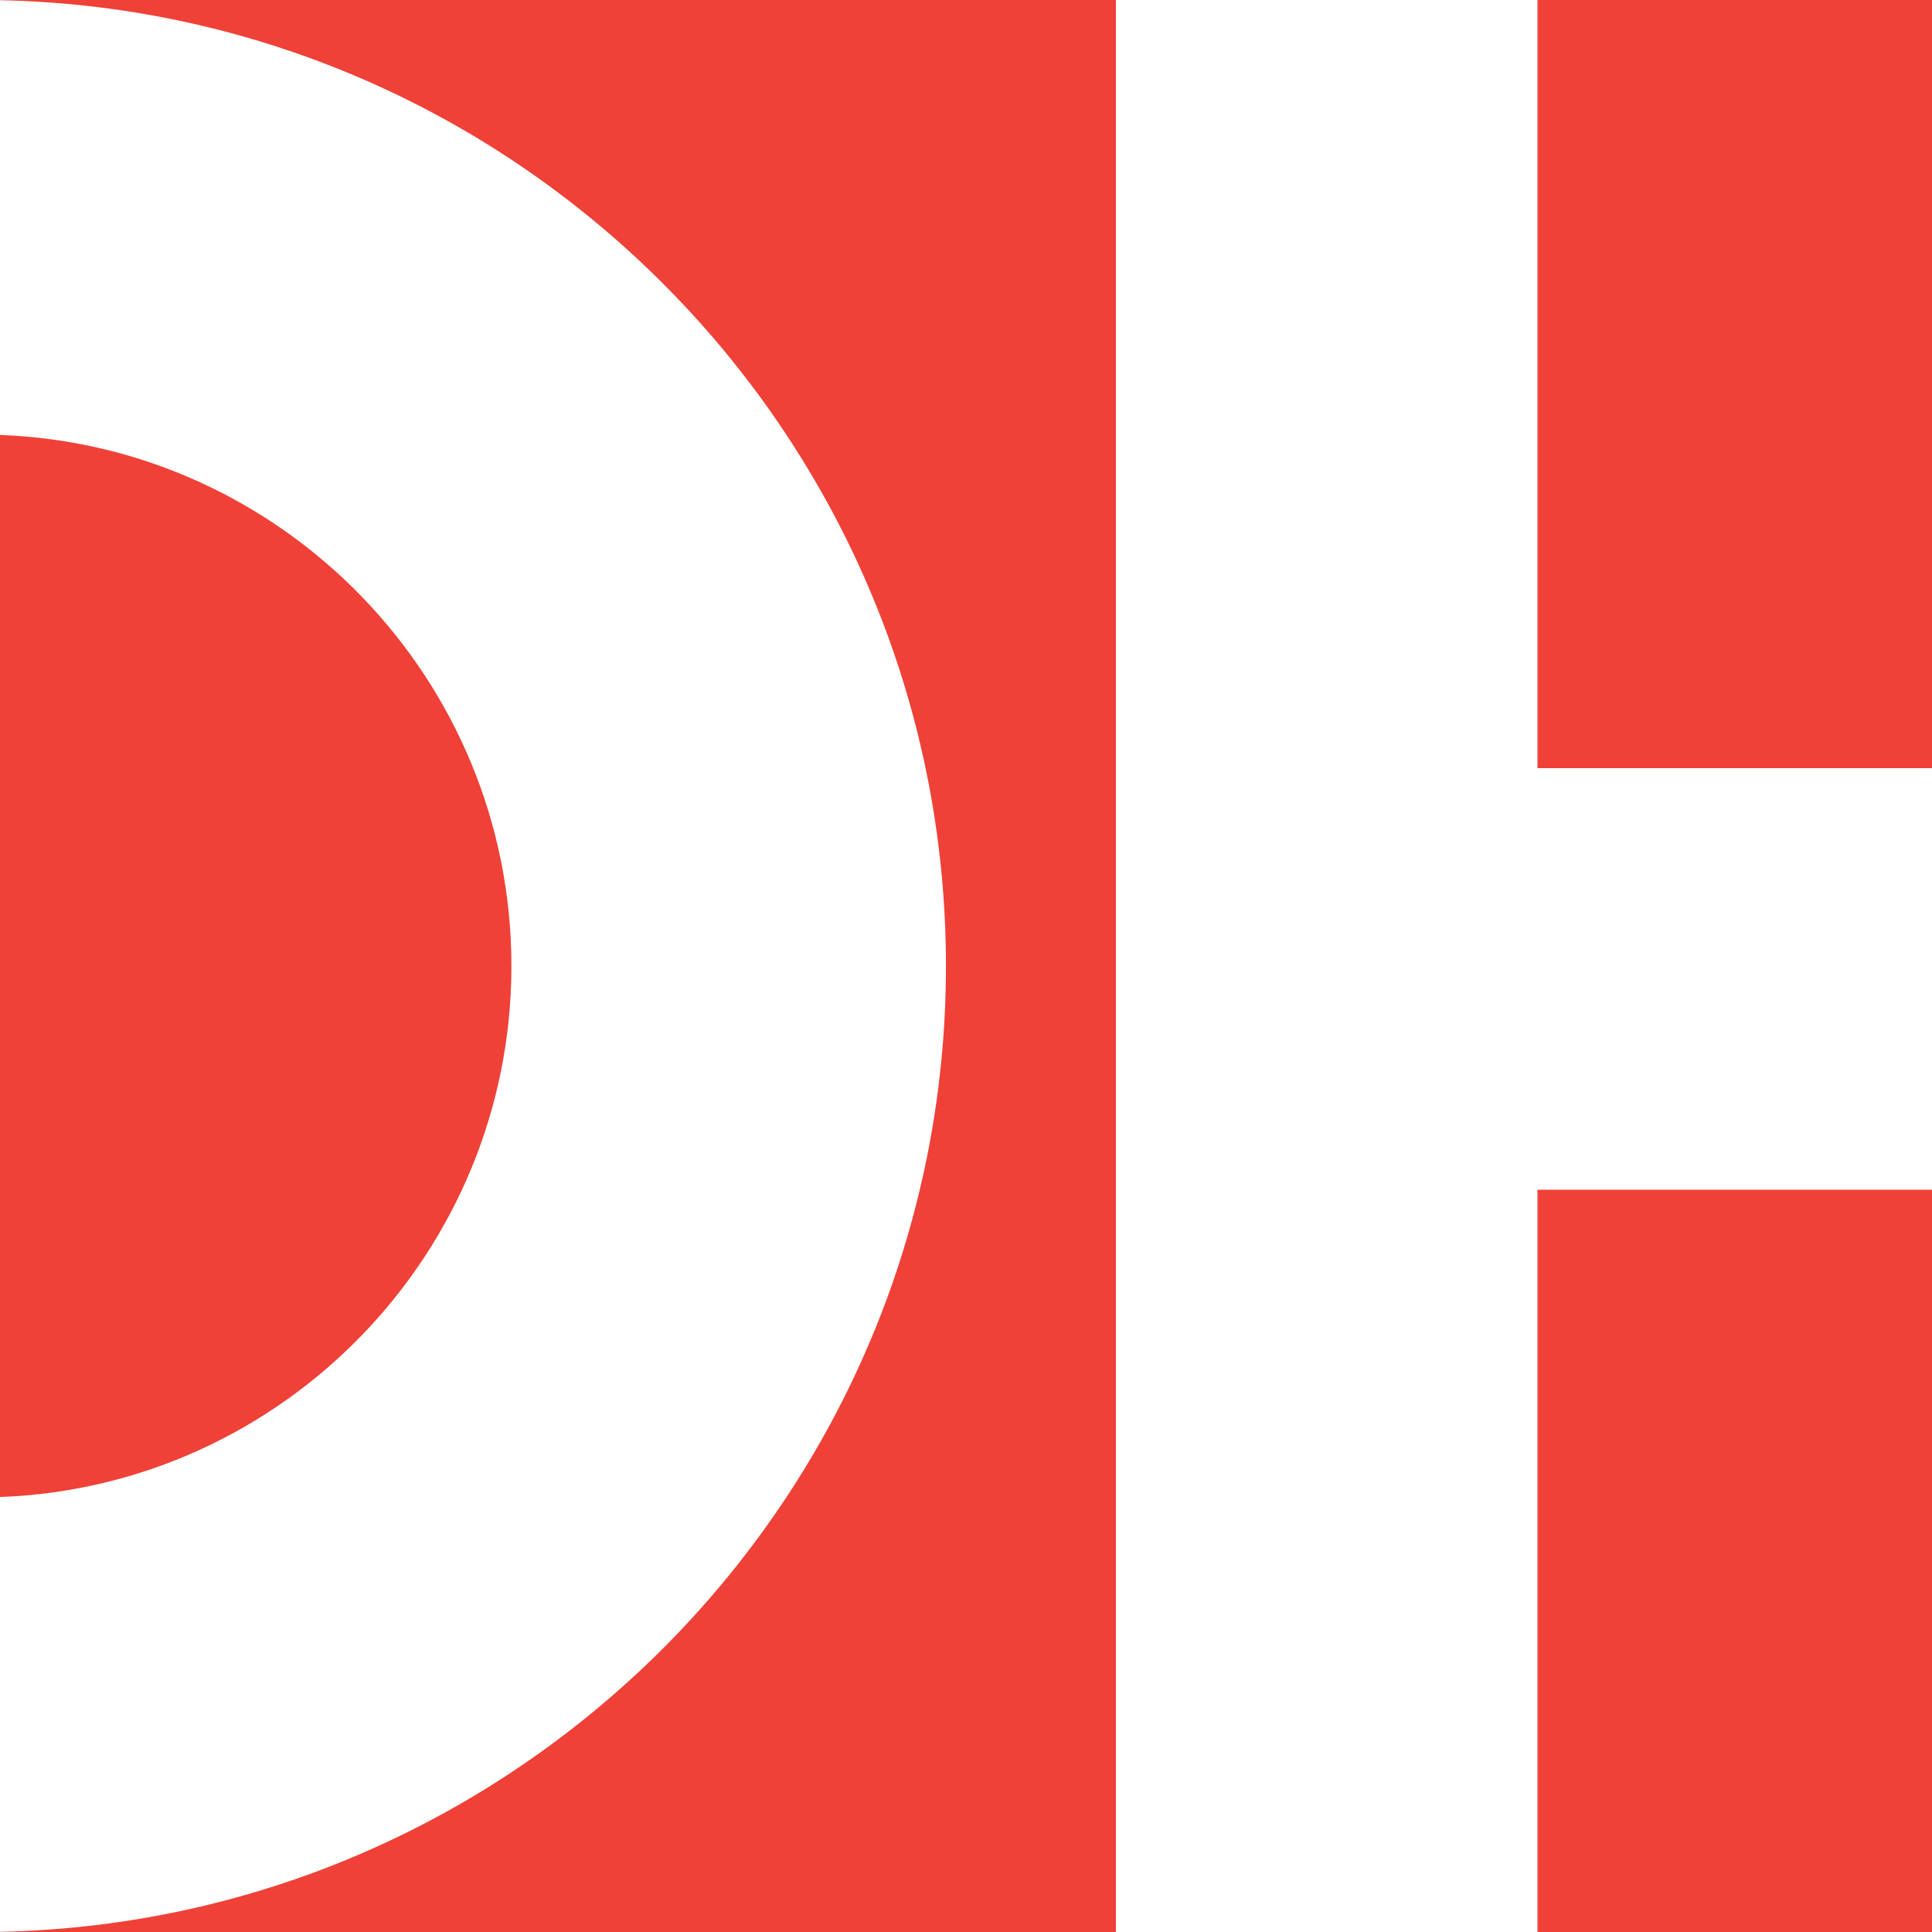
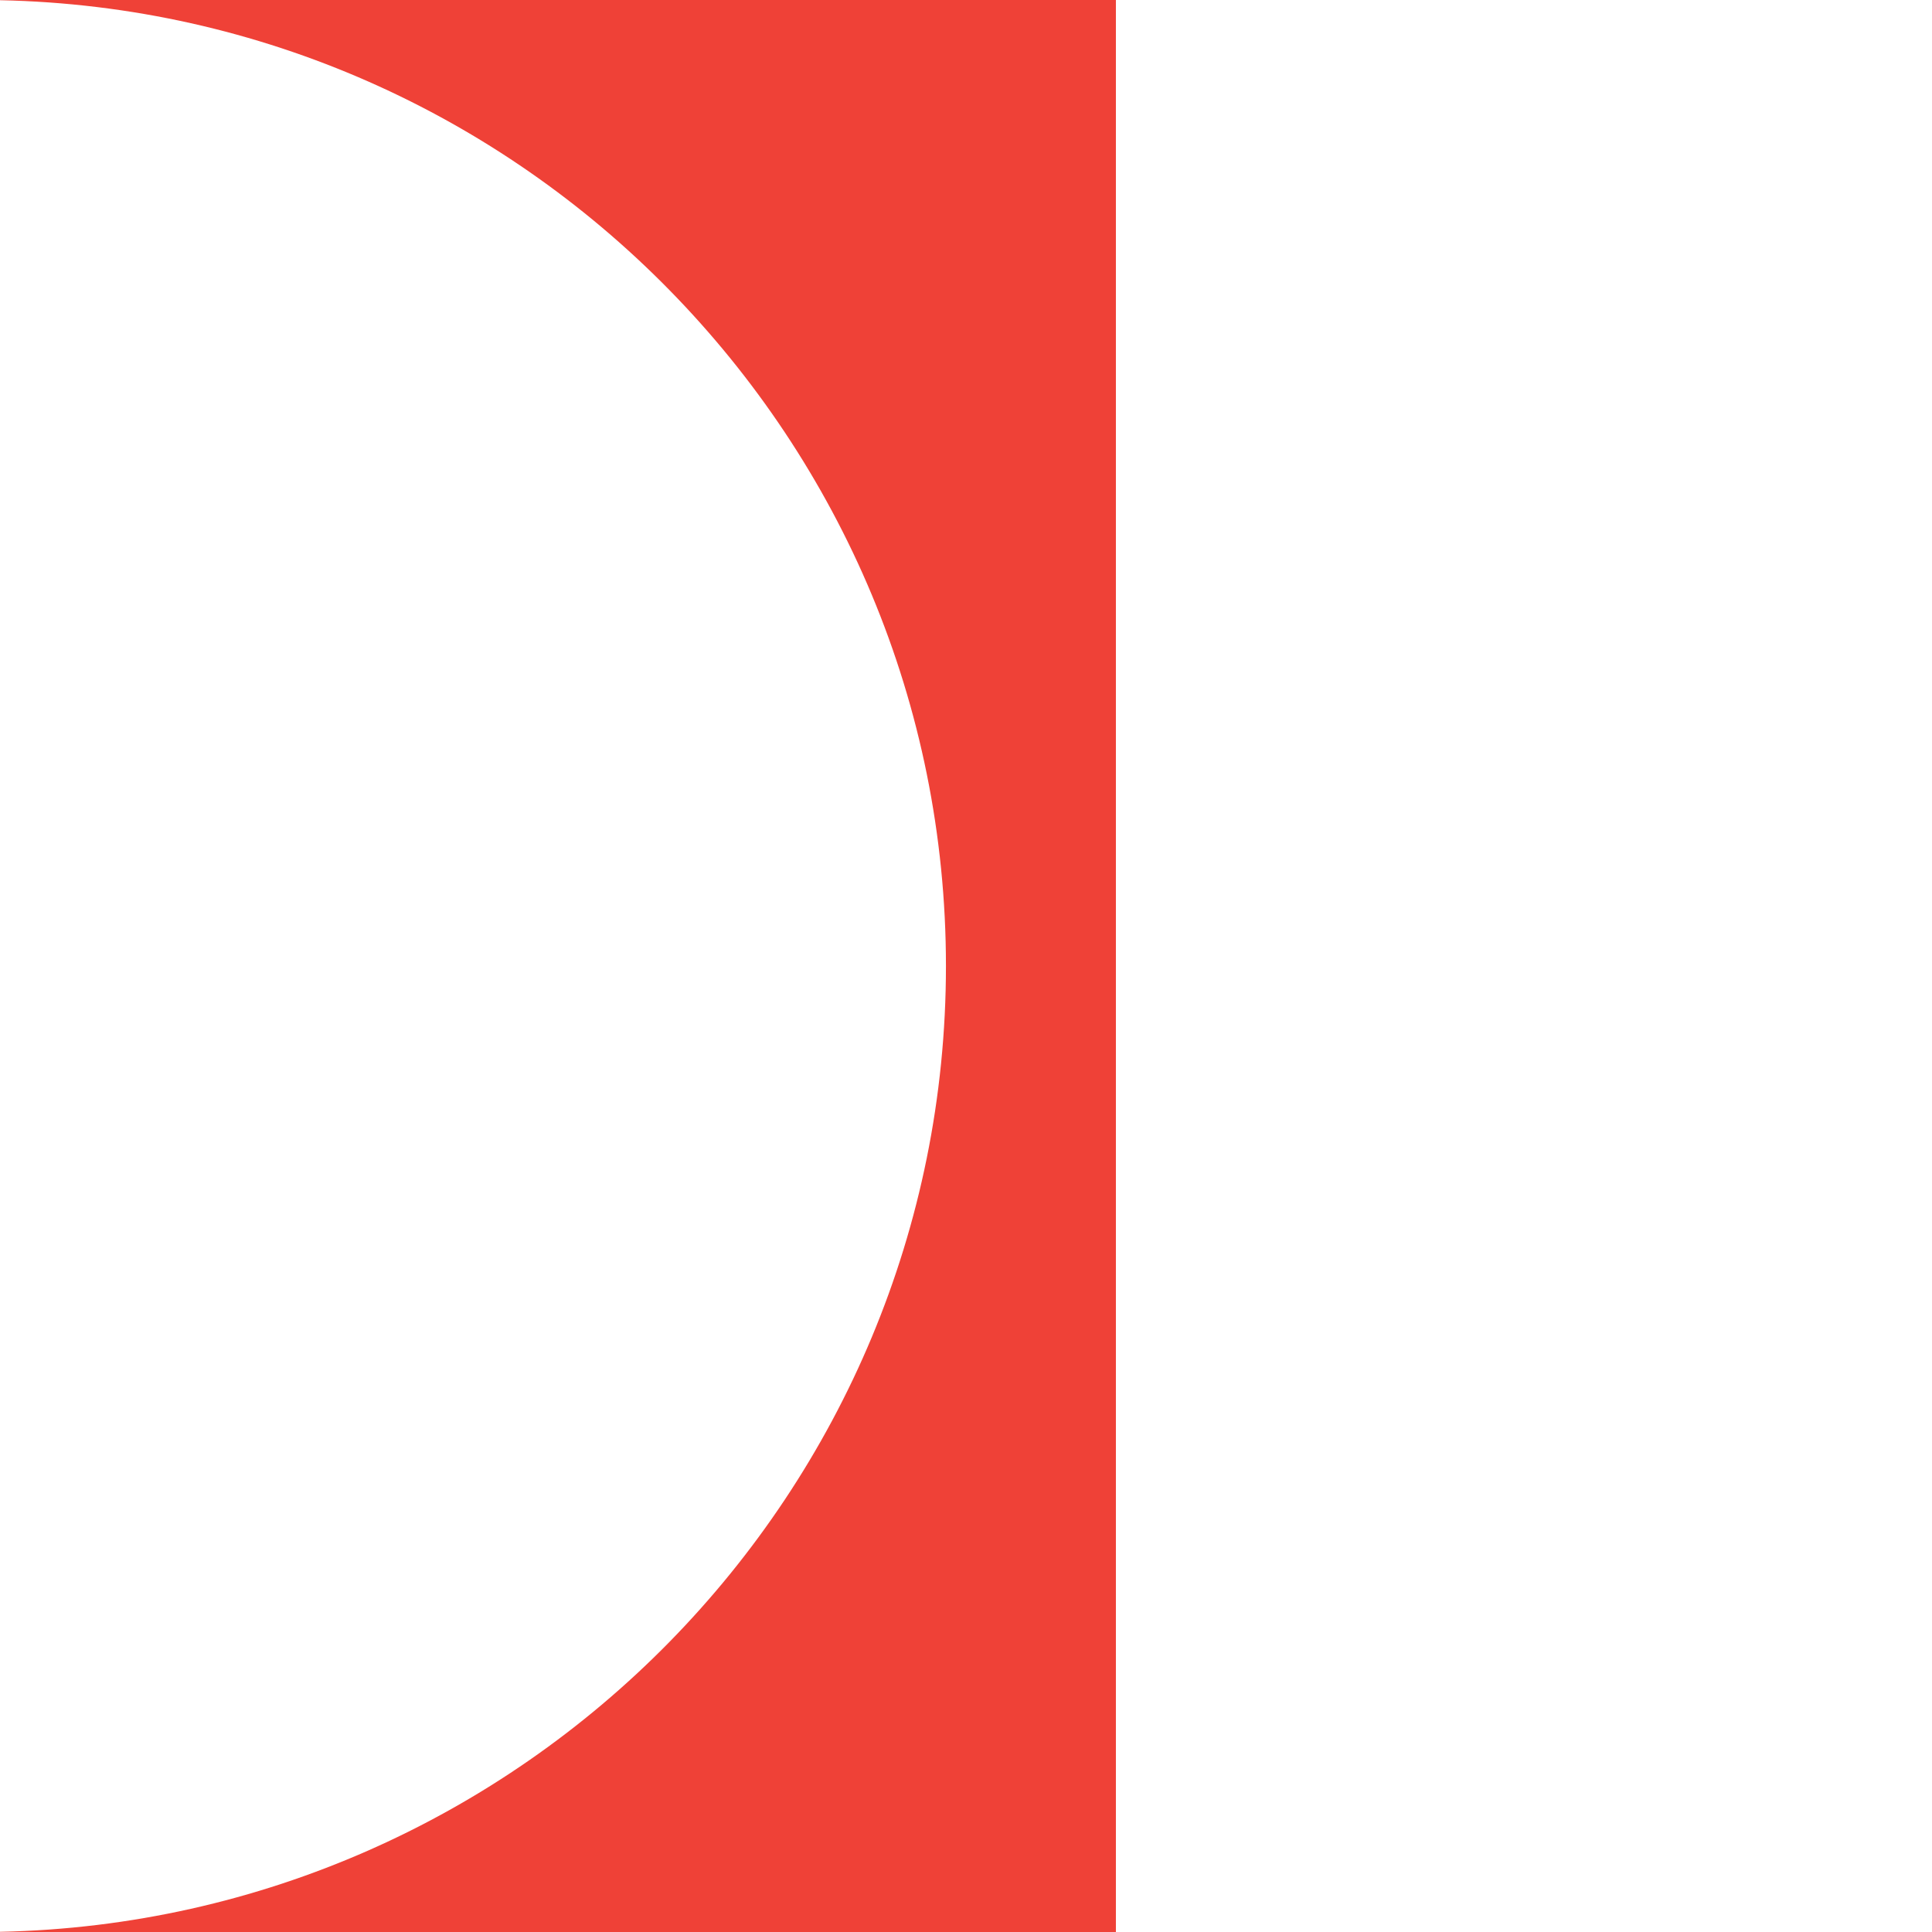
<svg xmlns="http://www.w3.org/2000/svg" xmlns:xlink="http://www.w3.org/1999/xlink" version="1.1" width="1024" height="1024">
  <svg version="1.1" x="0px" y="0px" viewBox="0 0 1024 1024" style="enable-background:new 0 0 1024 1024;" xml:space="preserve">
    <style type="text/css"> .st0{clip-path:url(#SVGID_00000072965289631795340560000006130876014426060727_);fill:#151856;} .st1{clip-path:url(#SVGID_00000072965289631795340560000006130876014426060727_);} .st2{fill:#ED4136;} .st3{fill:#FFFFFF;} .st4{fill:#00ACED;} .st5{clip-path:url(#SVGID_00000003085170588974951960000005993735732822924949_);fill:#DB5041;} .st6{opacity:0.3;clip-path:url(#SVGID_00000003085170588974951960000005993735732822924949_);fill:url(#SVGID_00000087384979068653249830000017775945570593819269_);} .st7{opacity:0.3;clip-path:url(#SVGID_00000003085170588974951960000005993735732822924949_);fill:url(#SVGID_00000164479671098774987770000009547452700590968504_);} .st8{opacity:0.3;clip-path:url(#SVGID_00000003085170588974951960000005993735732822924949_);fill:url(#SVGID_00000108995985460117127080000018145342272763489703_);} .st9{opacity:0.3;clip-path:url(#SVGID_00000003085170588974951960000005993735732822924949_);fill:url(#SVGID_00000103227947807786133430000008657478069399473805_);} .st10{opacity:0.3;clip-path:url(#SVGID_00000003085170588974951960000005993735732822924949_);fill:url(#SVGID_00000058588626702437778680000000033274290838323376_);} .st11{clip-path:url(#SVGID_00000052091347944600365810000018255583594691421607_);fill:#141A3F;} .st12{opacity:0.3;clip-path:url(#SVGID_00000052091347944600365810000018255583594691421607_);fill:url(#SVGID_00000117644612464317997930000009072242956493717900_);} .st13{opacity:0.3;clip-path:url(#SVGID_00000052091347944600365810000018255583594691421607_);fill:url(#SVGID_00000154405894746962210940000007821019845241494711_);} .st14{opacity:0.3;clip-path:url(#SVGID_00000052091347944600365810000018255583594691421607_);fill:url(#SVGID_00000046322556007571806410000016452970625849100698_);} .st15{opacity:0.3;clip-path:url(#SVGID_00000052091347944600365810000018255583594691421607_);fill:url(#SVGID_00000006675202177223919360000005789353655750001298_);} .st16{opacity:0.3;clip-path:url(#SVGID_00000052091347944600365810000018255583594691421607_);fill:url(#SVGID_00000096770037712847404840000015726594639265200274_);} .st17{clip-path:url(#SVGID_00000093165859328046705920000006651443411897684878_);fill:#151856;} .st18{clip-path:url(#SVGID_00000093165859328046705920000006651443411897684878_);} .st19{fill:#1E295B;} .st20{fill:url(#SVGID_00000016771429039942952860000017621830353765925794_);} .st21{fill:url(#SVGID_00000158738661331694522250000015508320491851600554_);} .st22{fill:url(#SVGID_00000183936839133711234620000007301178887184183691_);} .st23{fill:url(#SVGID_00000147217990898988068550000008594897866330143879_);} .st24{fill:url(#SVGID_00000099633101553401301640000012901051662456750764_);} .st25{fill:url(#SVGID_00000035526720694936404640000012268183422279337128_);} .st26{fill:url(#SVGID_00000128472306918129638570000004343340813465046422_);} .st27{fill:url(#SVGID_00000148628908337542626970000010526952198915055794_);} .st28{fill:url(#SVGID_00000058569915877668618210000011930703446746665141_);} .st29{fill:url(#SVGID_00000149370652713768653750000007233434690715131314_);} .st30{fill:url(#SVGID_00000062893372823047532110000000168904475148723343_);} .st31{fill:url(#SVGID_00000120556930819355715300000011361220702391612581_);} .st32{fill:url(#SVGID_00000163758891601611103470000004335571608546754946_);} .st33{fill:url(#SVGID_00000139984601887067694170000010139170443522445186_);} .st34{fill:url(#SVGID_00000160880390431516038270000003613657439888417961_);} .st35{fill:#151856;} .st36{fill:#EE4136;} .st37{fill:url(#SVGID_00000163072097080979296340000005742130398304976005_);} .st38{fill:url(#SVGID_00000010310347774009345200000000124035814814816672_);} .st39{fill:url(#SVGID_00000007408091102123383110000012177711563698834074_);} .st40{fill:url(#SVGID_00000038405140051273374180000008273618324697554591_);} .st41{fill:url(#SVGID_00000077304425483175780760000000484410903215638423_);} .st42{fill:url(#SVGID_00000096029956773667337620000012496848133222971052_);} .st43{fill:url(#SVGID_00000163772167802172193810000009715148848625447853_);} .st44{fill:url(#SVGID_00000120533490297955509440000000353091084508063631_);} .st45{fill:url(#SVGID_00000047050179856400021450000017478535938176494506_);} .st46{fill:url(#SVGID_00000076576309070039256130000014376091746701511825_);} .st47{fill:url(#SVGID_00000103233837644516050360000013704064293354880701_);} .st48{fill:url(#SVGID_00000044171063600223574650000008342226188532188094_);} .st49{fill:url(#SVGID_00000061456673042308013830000007896238328659342251_);} .st50{fill:url(#SVGID_00000104667313359805744150000012827213311717850284_);} .st51{fill:url(#SVGID_00000014619142851971352200000000557397502963573182_);} .st52{fill:#DB5041;} .st53{fill:#E4E5E6;} .st54{fill:#EFF0F0;} .st55{fill:#EE3D30;} .st56{clip-path:url(#SVGID_00000003812959426892488050000001921388874010886065_);} .st57{clip-path:url(#SVGID_00000121258610799554673160000006336870055845155004_);} .st58{clip-path:url(#SVGID_00000162324175943540781760000003867240631050917008_);} .st59{clip-path:url(#SVGID_00000046341158487185867670000009814068421830632367_);} .st60{clip-path:url(#SVGID_00000160159770241326246110000003786015451168436407_);fill:#151856;} .st61{clip-path:url(#SVGID_00000160159770241326246110000003786015451168436407_);} .st62{clip-path:url(#SVGID_00000114774112794489201890000006617596360407179189_);fill:#DB5041;} .st63{clip-path:url(#SVGID_00000114774112794489201890000006617596360407179189_);} .st64{clip-path:url(#SVGID_00000076570653664445651160000004142023285713248671_);fill:#DB5041;} .st65{opacity:0.3;clip-path:url(#SVGID_00000076570653664445651160000004142023285713248671_);fill:url(#SVGID_00000183951548067875155750000007720020170955479472_);} .st66{opacity:0.3;clip-path:url(#SVGID_00000076570653664445651160000004142023285713248671_);fill:url(#SVGID_00000140708438474779925370000005942598616260001672_);} .st67{opacity:0.3;clip-path:url(#SVGID_00000076570653664445651160000004142023285713248671_);fill:url(#SVGID_00000183957567387301075470000011278390675647570606_);} .st68{opacity:0.3;clip-path:url(#SVGID_00000076570653664445651160000004142023285713248671_);fill:url(#SVGID_00000129884146298009079190000014119450712765623452_);} .st69{opacity:0.3;clip-path:url(#SVGID_00000076570653664445651160000004142023285713248671_);fill:url(#SVGID_00000035516155583264841960000000945458916707233928_);} .st70{opacity:0.7;clip-path:url(#SVGID_00000076570653664445651160000004142023285713248671_);} .st71{opacity:0.7;} .st72{clip-path:url(#SVGID_00000170276931671986182320000016182278957216373891_);fill:#141A3F;} .st73{opacity:0.3;clip-path:url(#SVGID_00000170276931671986182320000016182278957216373891_);fill:url(#SVGID_00000080203024214040862500000005240465888764699561_);} .st74{opacity:0.3;clip-path:url(#SVGID_00000170276931671986182320000016182278957216373891_);fill:url(#SVGID_00000031897273576482246130000017036224338357237428_);} .st75{opacity:0.3;clip-path:url(#SVGID_00000170276931671986182320000016182278957216373891_);fill:url(#SVGID_00000165923144130666746380000004492098332746009002_);} .st76{opacity:0.3;clip-path:url(#SVGID_00000170276931671986182320000016182278957216373891_);fill:url(#SVGID_00000016778431806903281760000005799866084022179514_);} .st77{opacity:0.3;clip-path:url(#SVGID_00000170276931671986182320000016182278957216373891_);fill:url(#SVGID_00000016074827979989306300000007273647871013456309_);} .st78{clip-path:url(#SVGID_00000124150027298091581130000001791642912875901619_);fill:#DB5041;} .st79{opacity:0.3;clip-path:url(#SVGID_00000124150027298091581130000001791642912875901619_);fill:url(#SVGID_00000072281168718448094460000013981426875340766356_);} .st80{opacity:0.3;clip-path:url(#SVGID_00000124150027298091581130000001791642912875901619_);fill:url(#SVGID_00000142147083566213717500000005413015322534623140_);} .st81{opacity:0.3;clip-path:url(#SVGID_00000124150027298091581130000001791642912875901619_);fill:url(#SVGID_00000026870900253160506550000005161339717069107869_);} .st82{opacity:0.3;clip-path:url(#SVGID_00000124150027298091581130000001791642912875901619_);fill:url(#SVGID_00000147200553735367639990000006503376898903464087_);} .st83{opacity:0.3;clip-path:url(#SVGID_00000124150027298091581130000001791642912875901619_);fill:url(#SVGID_00000090278865269128935920000001265459442793973432_);} .st84{clip-path:url(#SVGID_00000154416569603158575190000008255505134179426213_);fill:#141A3F;} .st85{opacity:0.3;clip-path:url(#SVGID_00000154416569603158575190000008255505134179426213_);fill:url(#SVGID_00000098217141030041573060000003992287154172636858_);} .st86{opacity:0.3;clip-path:url(#SVGID_00000154416569603158575190000008255505134179426213_);fill:url(#SVGID_00000152962040147464453160000001314515693745660803_);} .st87{opacity:0.3;clip-path:url(#SVGID_00000154416569603158575190000008255505134179426213_);fill:url(#SVGID_00000181780152689529194550000011073515783252162468_);} .st88{opacity:0.3;clip-path:url(#SVGID_00000154416569603158575190000008255505134179426213_);fill:url(#SVGID_00000044881674735054072800000014255064346813753786_);} .st89{opacity:0.3;clip-path:url(#SVGID_00000154416569603158575190000008255505134179426213_);fill:url(#SVGID_00000097502106898995002910000016639436226025077130_);} .st90{fill:#FF4137;} .st91{fill:#141A3F;} .st92{fill:#242B7F;} .st93{clip-path:url(#SVGID_00000183242435932784250310000010219585034024135829_);fill:#FFFFFF;} .st94{clip-path:url(#SVGID_00000183242435932784250310000010219585034024135829_);} .st95{clip-path:url(#SVGID_00000152956243393598904320000004254943164047761559_);fill:#FFFFFF;} .st96{clip-path:url(#SVGID_00000152956243393598904320000004254943164047761559_);} .st97{clip-path:url(#SVGID_00000078005193196880835620000007474874883754924460_);fill:#ED4136;} .st98{clip-path:url(#SVGID_00000078005193196880835620000007474874883754924460_);} .st99{clip-path:url(#SVGID_00000045582408504633271990000014381369451189849262_);fill:#151856;} .st100{clip-path:url(#SVGID_00000045582408504633271990000014381369451189849262_);} .st101{clip-path:url(#SVGID_00000054249639335758031300000016328458360629149069_);fill:#FFFFFF;} .st102{clip-path:url(#SVGID_00000054249639335758031300000016328458360629149069_);} .st103{clip-path:url(#SVGID_00000037652545414702738450000002733402362858177977_);fill:#FFFFFF;} .st104{clip-path:url(#SVGID_00000037652545414702738450000002733402362858177977_);} .st105{clip-path:url(#SVGID_00000008862456280990469200000009016299988915260574_);fill:#ED4136;} .st106{clip-path:url(#SVGID_00000008862456280990469200000009016299988915260574_);} .st107{clip-path:url(#SVGID_00000182489327735475259770000007264550761224109496_);fill:#242B7F;} .st108{clip-path:url(#SVGID_00000182489327735475259770000007264550761224109496_);} .st109{opacity:0.5;fill:url(#SVGID_00000152954198760171138230000010767818021295225767_);} .st110{opacity:0.5;fill:url(#SVGID_00000079480172419357155360000009224582784279407235_);} .st111{clip-path:url(#SVGID_00000128477214952968168610000000255926903228481194_);fill:#ED4136;} .st112{clip-path:url(#SVGID_00000128477214952968168610000000255926903228481194_);} .st113{clip-path:url(#SVGID_00000134233194600485149640000009591102973089971627_);fill:#242B7F;} .st114{clip-path:url(#SVGID_00000134233194600485149640000009591102973089971627_);} .st115{opacity:0.4;fill:url(#SVGID_00000080185847384496460930000008099024714419457944_);} .st116{opacity:0.4;fill:url(#SVGID_00000031902089205351191640000009225624788532076682_);} .st117{fill:url(#SVGID_00000044138354744239595110000006708433010791235218_);} .st118{opacity:0.6;fill:url(#SVGID_00000027568212303508831270000002633035524766967682_);} .st119{opacity:0.6;fill:url(#SVGID_00000170260016059335394040000017834665393930056080_);} .st120{fill:none;stroke:#141A3F;stroke-width:12.822;stroke-miterlimit:10;} .st121{clip-path:url(#SVGID_00000117662500255911547180000009010105530024053638_);fill:#151856;} .st122{clip-path:url(#SVGID_00000117662500255911547180000009010105530024053638_);} .st123{clip-path:url(#SVGID_00000119095864497552861360000001220240041771451022_);fill:#151856;} .st124{clip-path:url(#SVGID_00000119095864497552861360000001220240041771451022_);} .st125{clip-path:url(#SVGID_00000121270321217097972770000011847384142895645354_);fill:#151856;} .st126{clip-path:url(#SVGID_00000121270321217097972770000011847384142895645354_);fill:#ED4136;} .st127{clip-path:url(#SVGID_00000121269890511023964810000004921588842404240039_);fill:#151856;} .st128{clip-path:url(#SVGID_00000121269890511023964810000004921588842404240039_);} .st129{clip-path:url(#SVGID_00000029010903321915705430000011540295592812409513_);fill:#151856;} .st130{clip-path:url(#SVGID_00000029010903321915705430000011540295592812409513_);} .st131{clip-path:url(#SVGID_00000061465525907929473790000005916999966589381280_);fill:#151856;} .st132{clip-path:url(#SVGID_00000061465525907929473790000005916999966589381280_);} .st133{clip-path:url(#SVGID_00000119818144610217081310000003716259015205889687_);fill:#151856;} .st134{clip-path:url(#SVGID_00000119818144610217081310000003716259015205889687_);} .st135{clip-path:url(#SVGID_00000093892893261156808830000000053796954471031231_);fill:#151856;} .st136{clip-path:url(#SVGID_00000093892893261156808830000000053796954471031231_);fill:#ED4136;} .st137{clip-path:url(#SVGID_00000026145156064651980810000013584388805564844730_);fill:#151856;} .st138{clip-path:url(#SVGID_00000026145156064651980810000013584388805564844730_);} .st139{clip-path:url(#SVGID_00000065059516434141745100000000417459414839388545_);fill:#151856;} .st140{clip-path:url(#SVGID_00000065059516434141745100000000417459414839388545_);} .st141{clip-path:url(#SVGID_00000086692974679637055290000008709022430272943551_);fill:#151856;} .st142{clip-path:url(#SVGID_00000086692974679637055290000008709022430272943551_);} .st143{clip-path:url(#SVGID_00000142145400641843278460000004135233483226743693_);fill:#151856;} .st144{clip-path:url(#SVGID_00000142145400641843278460000004135233483226743693_);} .st145{clip-path:url(#SVGID_00000124866788430743625280000009627934711151042215_);fill:#ED4136;} .st146{clip-path:url(#SVGID_00000124866788430743625280000009627934711151042215_);} .st147{opacity:0.2;clip-path:url(#SVGID_00000044137113452349760550000017652923139441675185_);fill:url(#SVGID_00000173123080140684612310000015535095393730816142_);} .st148{opacity:0.2;clip-path:url(#SVGID_00000044137113452349760550000017652923139441675185_);fill:url(#SVGID_00000145757432610651096210000006862485176606154902_);} .st149{opacity:0.2;clip-path:url(#SVGID_00000044137113452349760550000017652923139441675185_);fill:url(#SVGID_00000047740448168249127340000016584203777331010953_);} .st150{opacity:0.2;clip-path:url(#SVGID_00000044137113452349760550000017652923139441675185_);fill:url(#SVGID_00000169516073331520618930000011808130404059514791_);} .st151{opacity:0.2;clip-path:url(#SVGID_00000044137113452349760550000017652923139441675185_);fill:url(#SVGID_00000144312388381833808870000012996812399879093399_);} .st152{opacity:0.2;clip-path:url(#SVGID_00000151509746211435051680000011942166670092629927_);fill:url(#SVGID_00000170960315781486063280000006483576566391109036_);} .st153{opacity:0.2;clip-path:url(#SVGID_00000151509746211435051680000011942166670092629927_);fill:url(#SVGID_00000052792906134231578990000016708954891730458295_);} .st154{opacity:0.2;clip-path:url(#SVGID_00000151509746211435051680000011942166670092629927_);fill:url(#SVGID_00000145770803049544757390000005344785315041216702_);} .st155{opacity:0.2;clip-path:url(#SVGID_00000151509746211435051680000011942166670092629927_);fill:url(#SVGID_00000049936233326323123790000017913653091598337418_);} .st156{opacity:0.3;clip-path:url(#SVGID_00000104667978792775105830000000617959265846919334_);fill:url(#SVGID_00000031194344406895950820000013259417362057093259_);} .st157{opacity:0.3;clip-path:url(#SVGID_00000104667978792775105830000000617959265846919334_);fill:url(#SVGID_00000127043710898782943870000013846026027399543457_);} .st158{opacity:0.3;clip-path:url(#SVGID_00000104667978792775105830000000617959265846919334_);fill:url(#SVGID_00000018235715870890203510000007071322931153915271_);} .st159{opacity:0.3;clip-path:url(#SVGID_00000104667978792775105830000000617959265846919334_);fill:url(#SVGID_00000173873253639373276570000012900049821893329569_);} .st160{opacity:0.3;clip-path:url(#SVGID_00000067914762799825819630000007082474242503586186_);fill:url(#SVGID_00000136393942420506026120000002335980649900895924_);} .st161{opacity:0.3;clip-path:url(#SVGID_00000067914762799825819630000007082474242503586186_);fill:url(#SVGID_00000132779237587364437300000013987041607556030092_);} .st162{opacity:0.3;clip-path:url(#SVGID_00000067914762799825819630000007082474242503586186_);fill:url(#SVGID_00000152263288013830334570000012941698871722895259_);} .st163{opacity:0.3;clip-path:url(#SVGID_00000067914762799825819630000007082474242503586186_);fill:url(#SVGID_00000170253611288465988950000006250178307918990515_);} .st164{opacity:0.3;clip-path:url(#SVGID_00000067914762799825819630000007082474242503586186_);fill:url(#SVGID_00000116914740046239001990000007130238225228915082_);} .st165{clip-path:url(#SVGID_00000134252129136738384310000014804841080927369858_);} .st166{fill:#EF4137;} .st167{clip-path:url(#SVGID_00000126287243778804480920000017333896836951204776_);fill:#141A3F;} .st168{clip-path:url(#SVGID_00000126287243778804480920000017333896836951204776_);} .st169{clip-path:url(#SVGID_00000183951863835674929280000000304056475759342223_);fill:#EF4137;} .st170{clip-path:url(#SVGID_00000176737804476799300260000011478838386884467884_);fill:#141A3F;} .st171{clip-path:url(#SVGID_00000149381439716200290400000007166339868012025734_);} .st172{clip-path:url(#SVGID_00000170242577649104266990000000303554413705478027_);fill:#141A3F;} .st173{clip-path:url(#SVGID_00000170242577649104266990000000303554413705478027_);} .st174{clip-path:url(#SVGID_00000087394348479121099460000008903807385905989017_);fill:#EF4137;} .st175{clip-path:url(#SVGID_00000014626698740683293700000005007876781476314021_);fill:#141A3F;} </style>
    <g id="SvgjsG1003"> </g>
    <g id="SvgjsG1002">
      <g>
        <defs>
-           <rect id="SvgjsRect1001" width="1024" height="1024" />
-         </defs>
+           </defs>
        <clipPath id="SvgjsClipPath1000">
          <use xlink:href="#SVGID_00000019653158464675951990000003356039970294490755_" style="overflow:visible;" />
        </clipPath>
-         <path style="clip-path:url(#SVGID_00000018228541767466920050000005173942193536651914_);fill:#EF4137;" d="M0,793.45 V230.53C150.42,236.1,271.06,360.23,271.06,512C271.06,663.75,150.42,787.88,0,793.45z" />
        <path style="clip-path:url(#SVGID_00000018228541767466920050000005173942193536651914_);fill:#EF4137;" d="M0,0h591.45v1024H0 v-0.1C277.43,1018.22,501.37,790.77,501.37,512C501.37,233.24,277.43,5.79,0,0.11V0z" />
-         <rect x="814.89" style="clip-path:url(#SVGID_00000018228541767466920050000005173942193536651914_);fill:#EF4137;" width="209.11" height="407.14" />
-         <rect x="814.89" y="630.58" style="clip-path:url(#SVGID_00000018228541767466920050000005173942193536651914_);fill:#EF4137;" width="209.11" height="393.42" />
      </g>
    </g>
  </svg>
  <style>@media (prefers-color-scheme: light) { :root { filter: none; } } </style>
</svg>